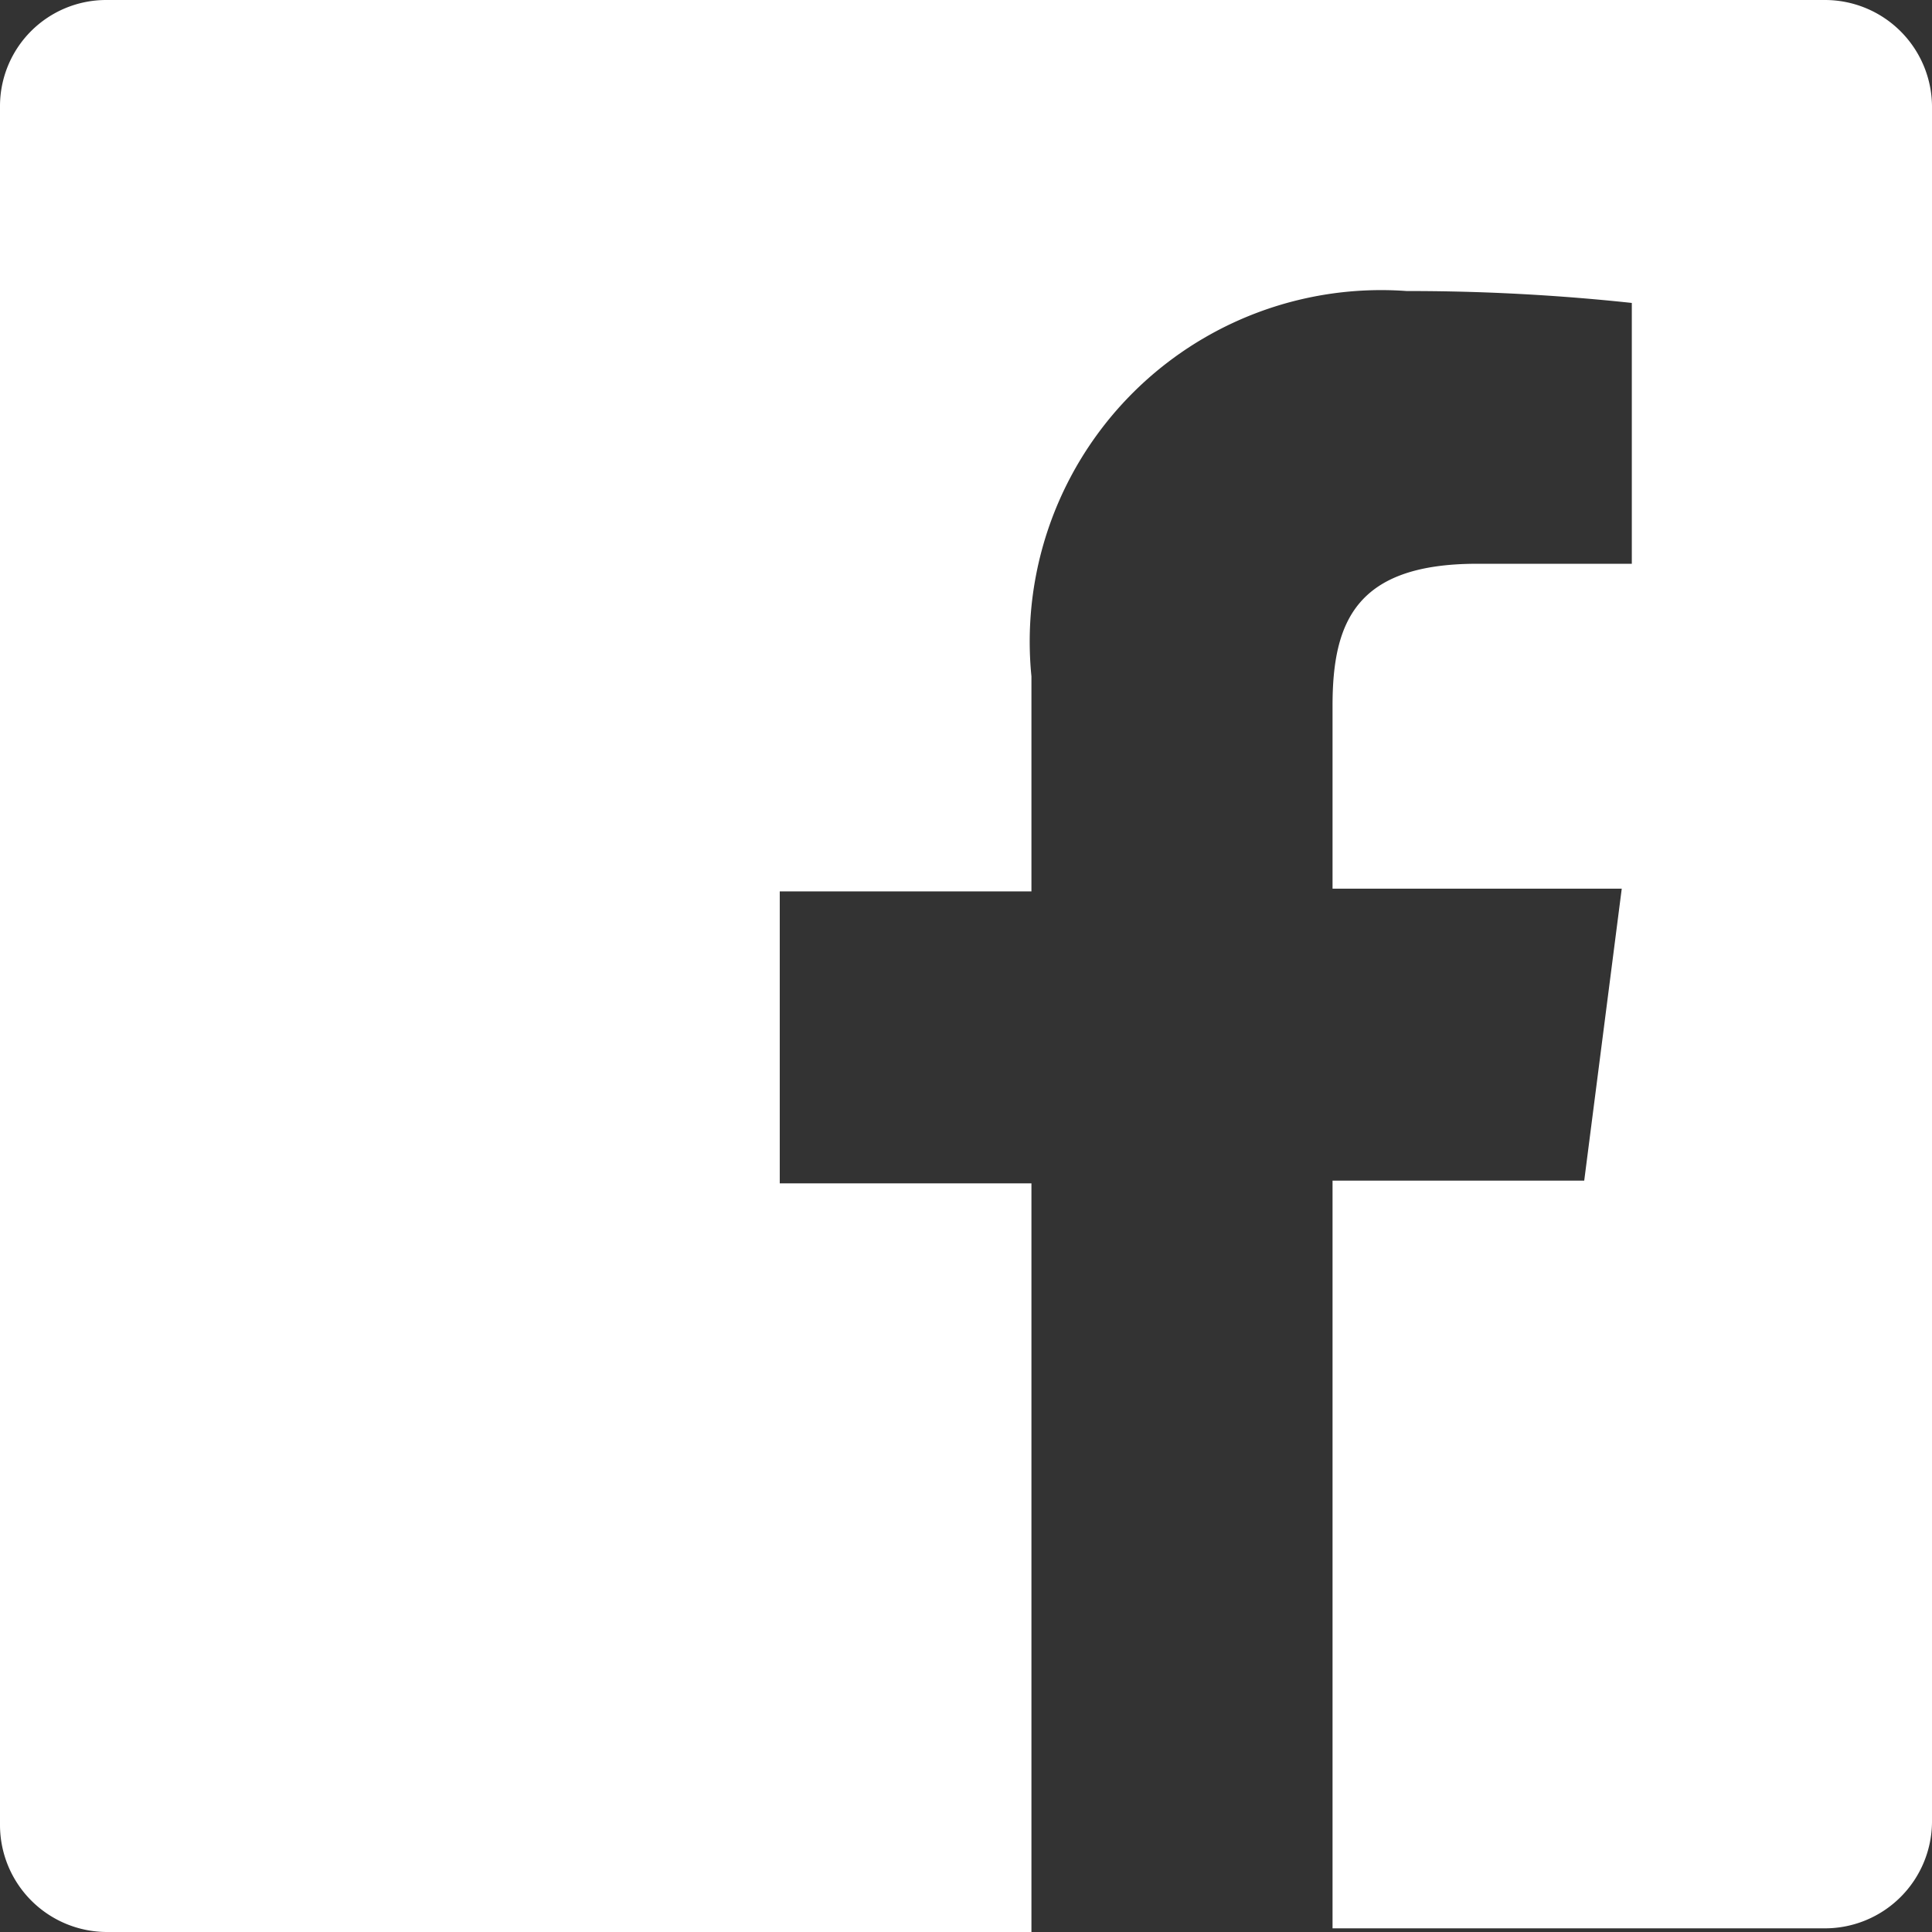
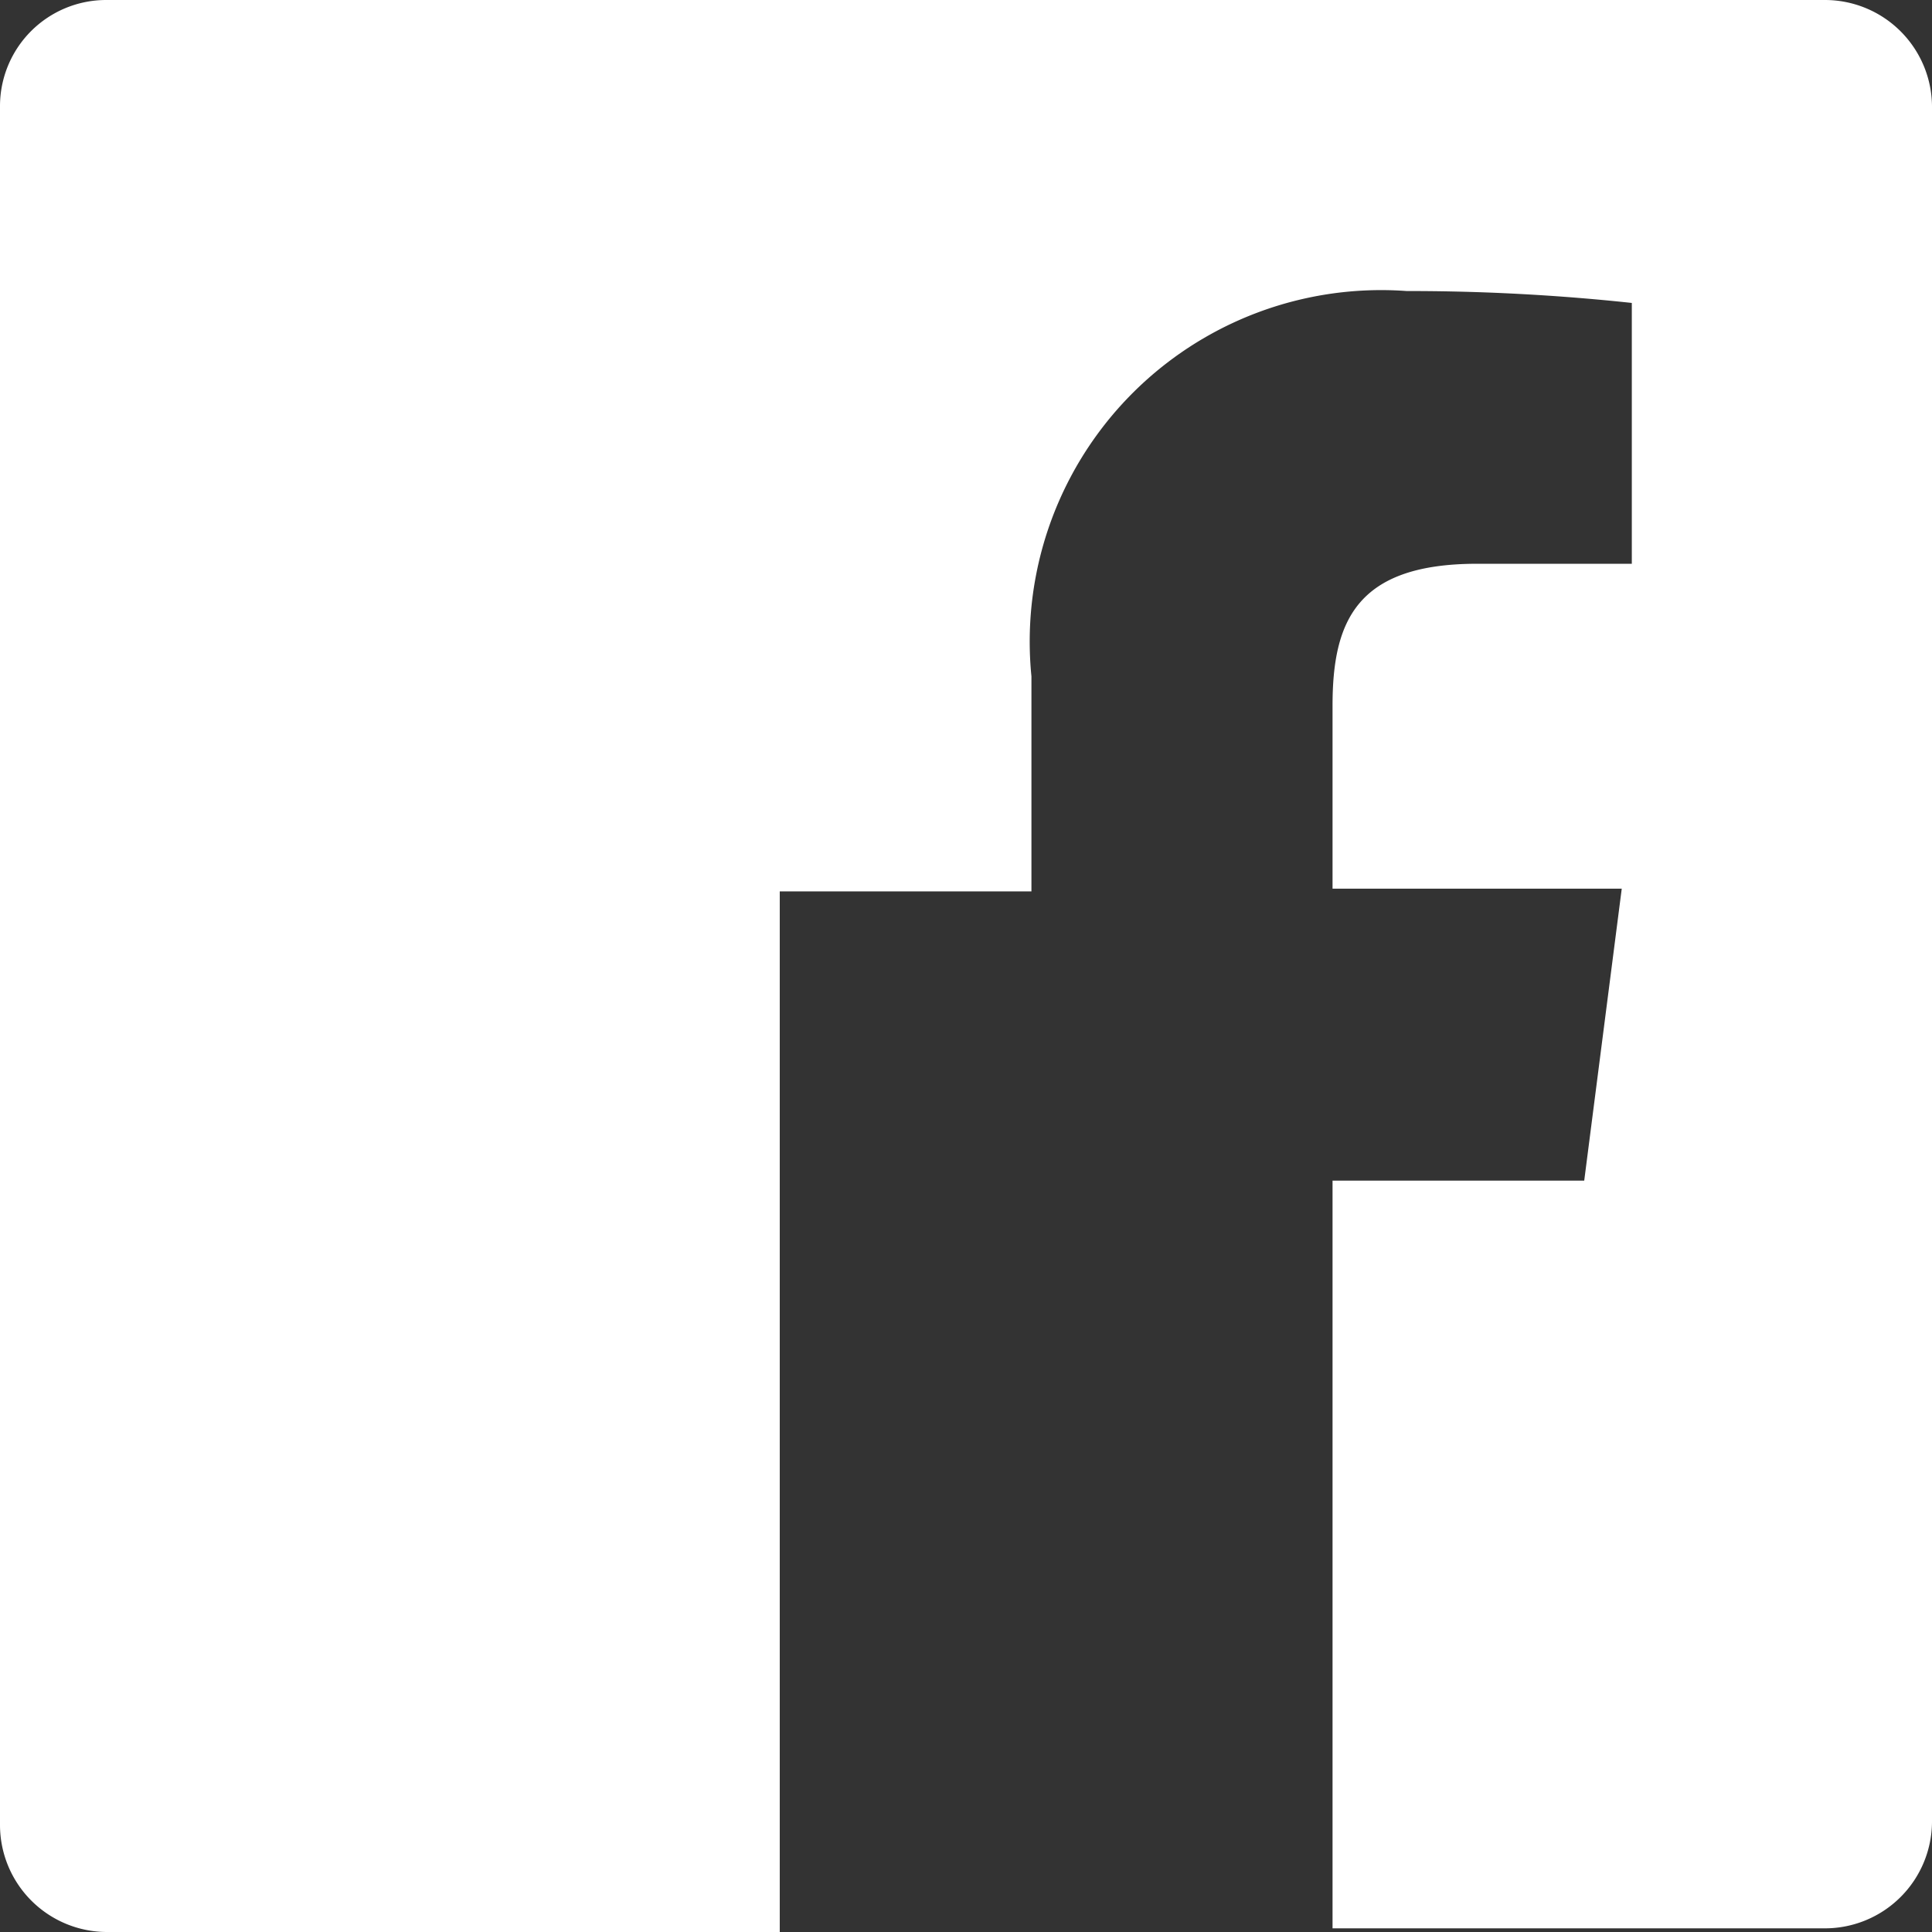
<svg xmlns="http://www.w3.org/2000/svg" width="21.11" height="21.11" viewBox="0 0 21.11 21.11">
  <rect x="0" y="0" width="21.11" height="21.11" fill="#333333" stroke="none" />
  <title>facebook-icon</title>
-   <path d="M22.89,2.95H4.11A1.16,1.16,0,0,0,2.95,4.11V22.89a1.17,1.17,0,0,0,1.17,1.17H14.22V15.88H11.47V12.69h2.75V10.34a3.84,3.84,0,0,1,4.1-4.21,22.81,22.81,0,0,1,2.46.13V9.11H19.09c-1.32,0-1.58.63-1.58,1.55v2h3.16l-.41,3.19H17.51v8.17h5.38a1.17,1.17,0,0,0,1.17-1.16V4.11A1.17,1.17,0,0,0,22.89,2.95Z" transform="translate(-2.95 -2.95)" style="fill:#ffffff" />
+   <path d="M22.89,2.95H4.11A1.16,1.16,0,0,0,2.95,4.11V22.89a1.17,1.17,0,0,0,1.17,1.17H14.22H11.47V12.69h2.75V10.34a3.84,3.84,0,0,1,4.1-4.21,22.81,22.81,0,0,1,2.46.13V9.11H19.09c-1.32,0-1.58.63-1.58,1.55v2h3.16l-.41,3.19H17.51v8.17h5.38a1.17,1.17,0,0,0,1.17-1.16V4.11A1.17,1.17,0,0,0,22.89,2.95Z" transform="translate(-2.95 -2.95)" style="fill:#ffffff" />
</svg>